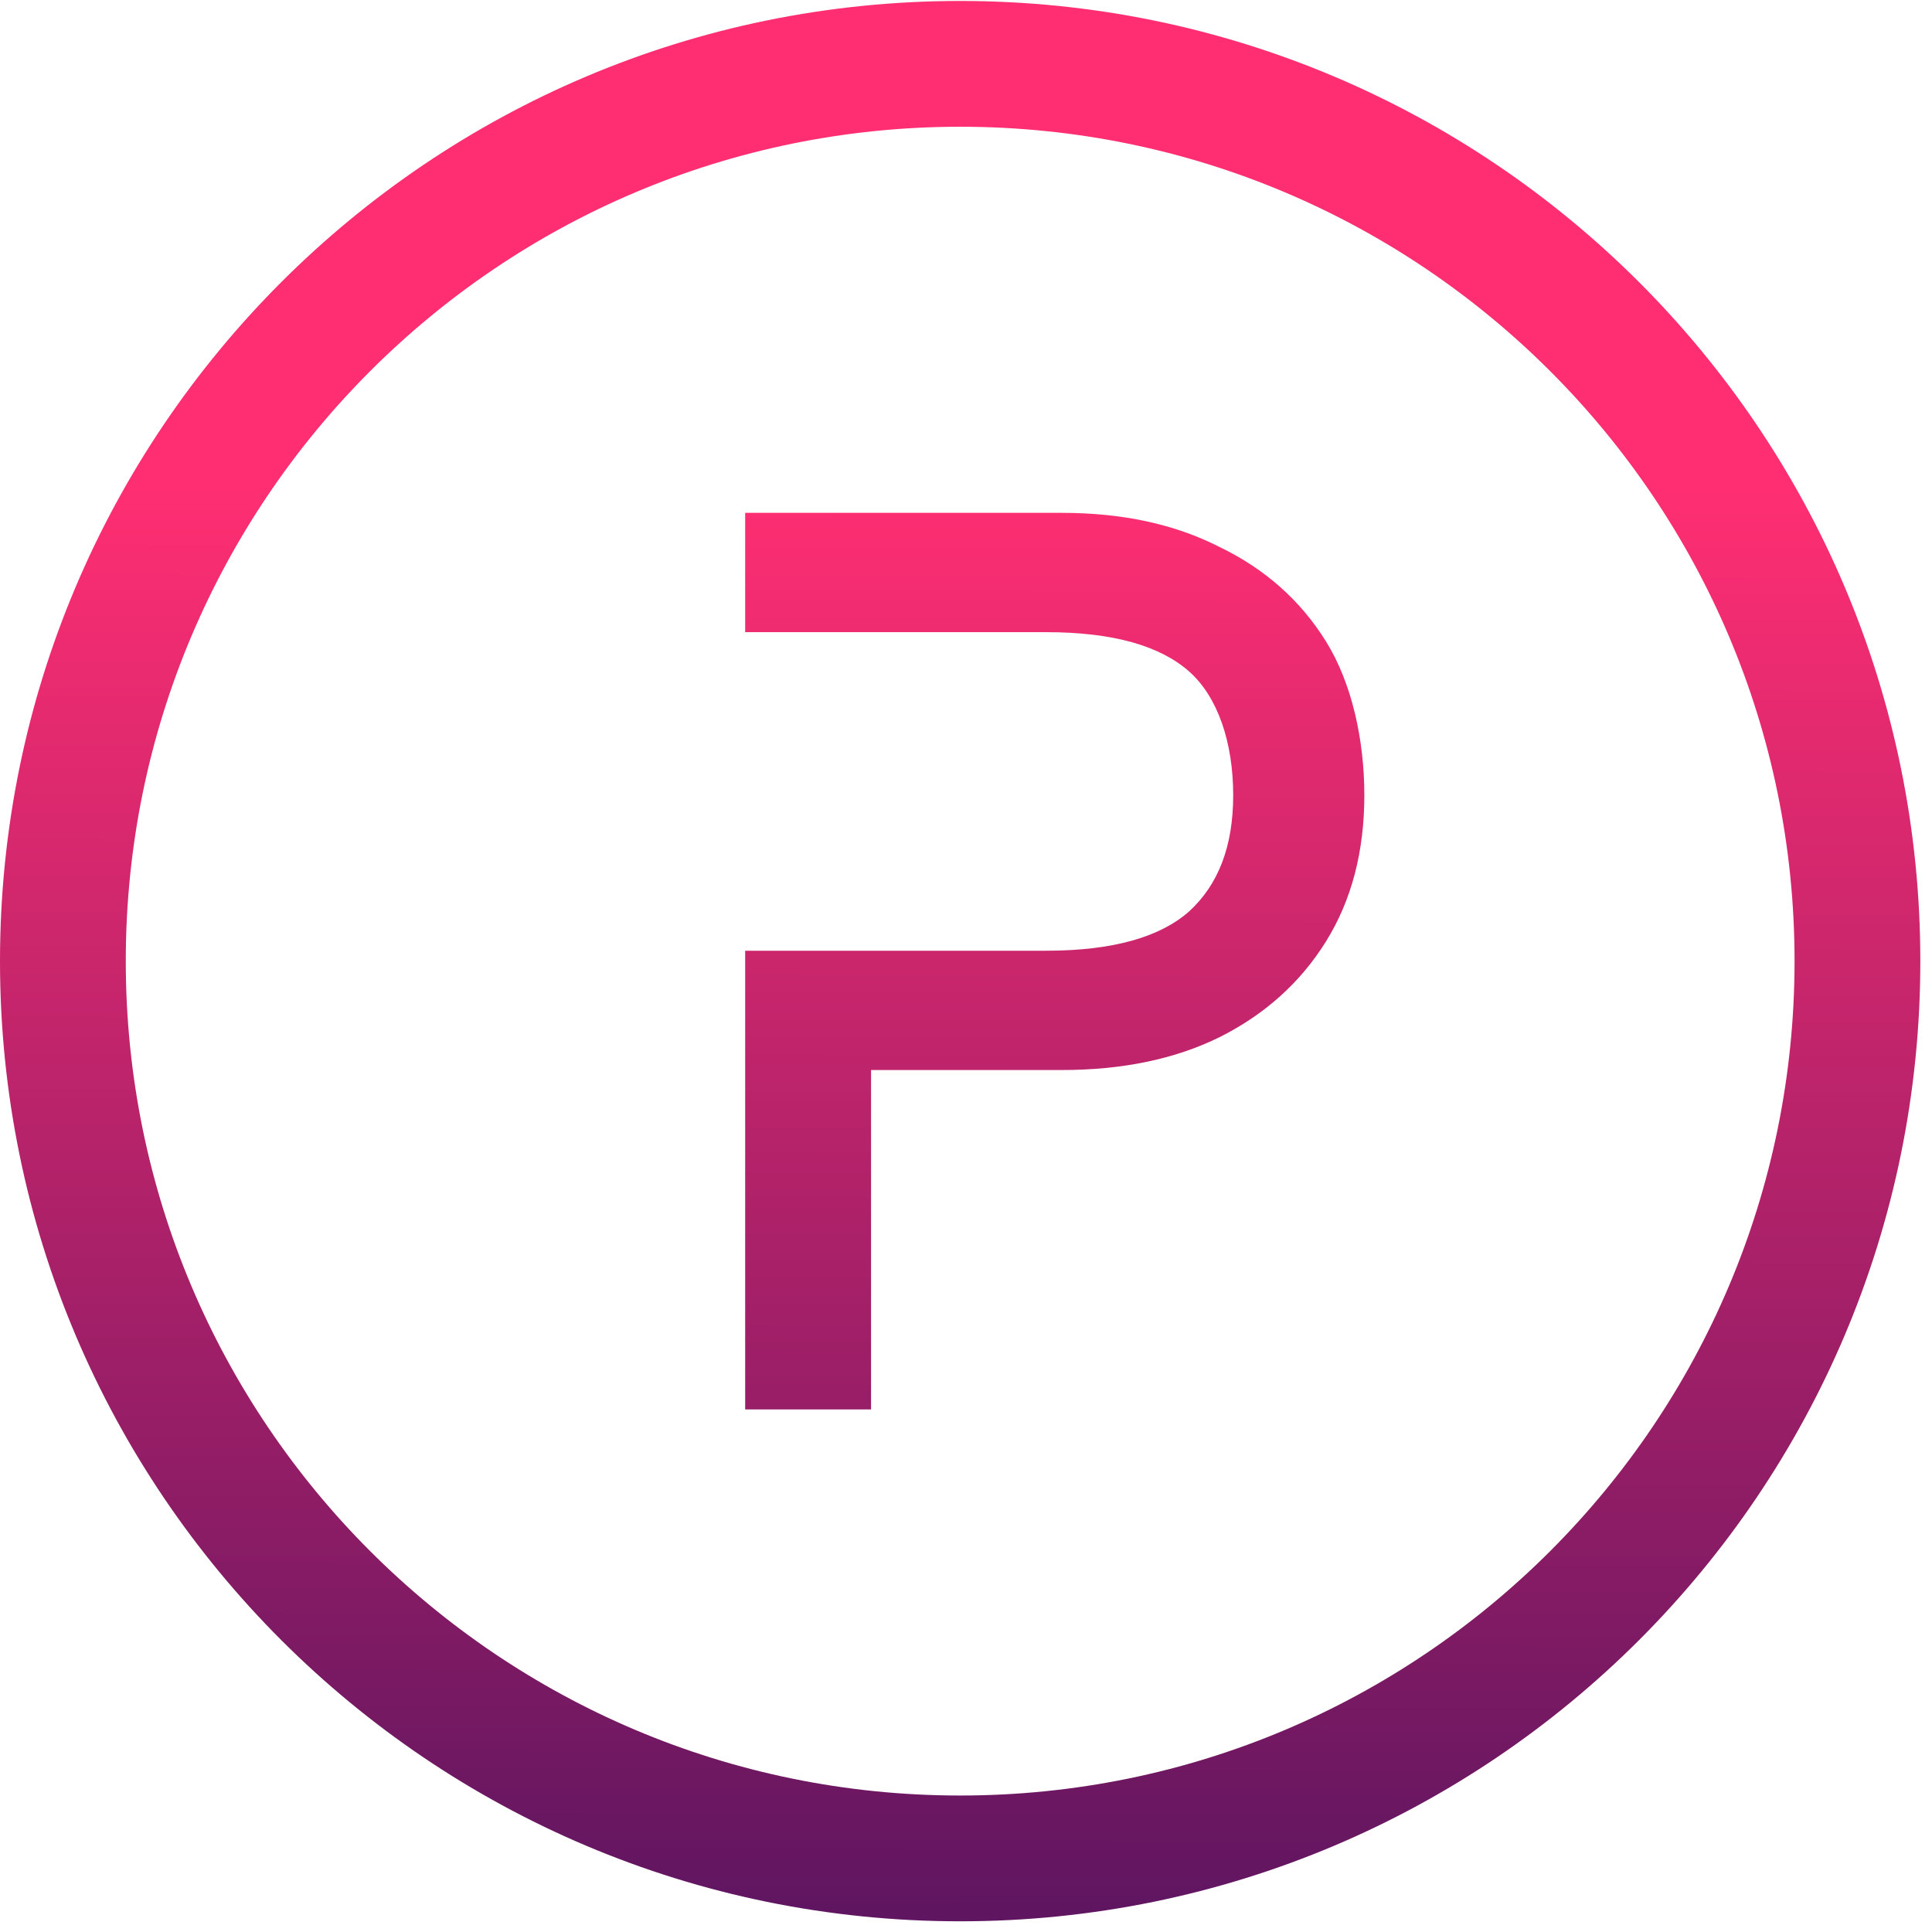
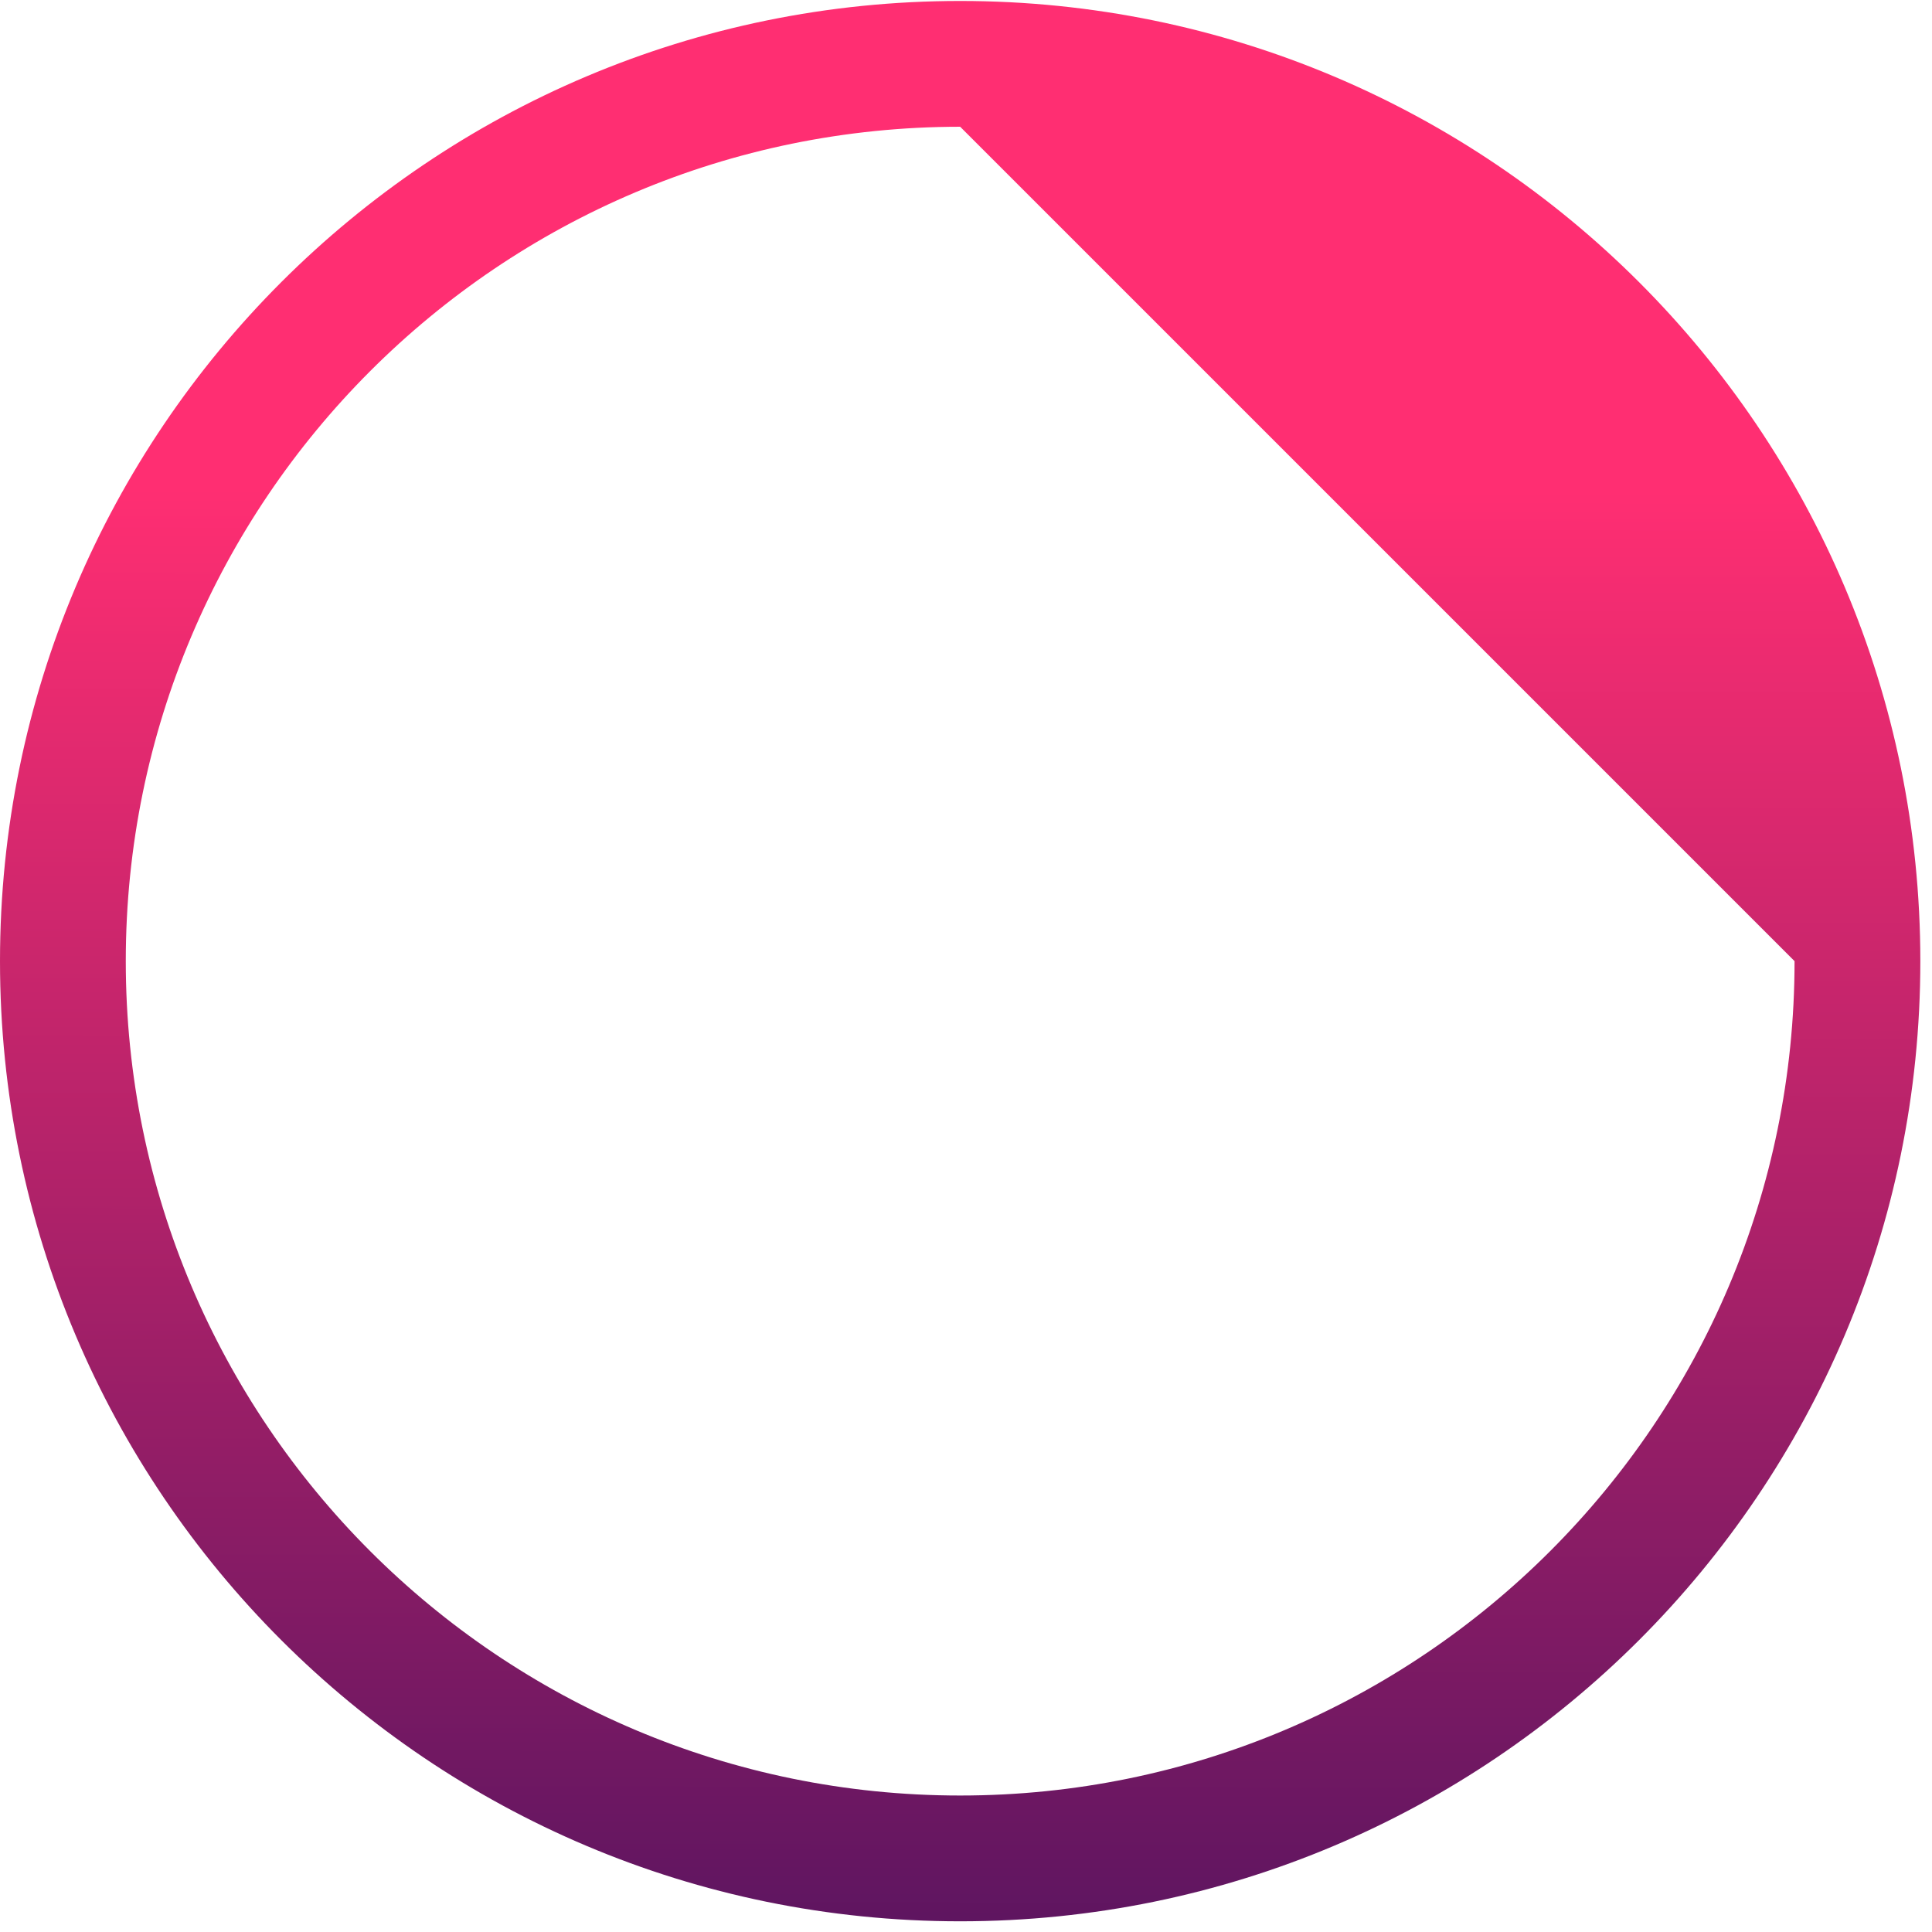
<svg xmlns="http://www.w3.org/2000/svg" width="106" height="106" viewBox="0 0 106 106" fill="none">
-   <path d="M65.249 49.998C63.668 51.401 61.093 52.162 57.401 52.162H40.884V77.328H47.791V58.707H58.267C61.557 58.707 64.437 58.118 66.888 56.917L66.892 56.915C69.386 55.668 71.343 53.915 72.749 51.656C74.161 49.387 74.855 46.705 74.855 43.634C74.855 40.58 74.168 37.47 72.749 35.189C71.343 32.93 69.385 31.2 66.89 30.001C64.438 28.752 61.558 28.138 58.267 28.138H40.884V34.684H57.401C61.096 34.684 63.671 35.445 65.252 36.85C66.815 38.24 67.66 40.736 67.66 43.634C67.66 46.451 66.834 48.543 65.249 49.998Z" fill="url(#paint0_linear_7482_1138)" />
-   <path fill-rule="evenodd" clip-rule="evenodd" d="M105.36 52.733C105.36 81.827 81.775 105.413 52.68 105.413C23.586 105.413 0 81.827 0 52.733C0 23.638 23.586 0.053 52.68 0.053C81.775 0.053 105.36 23.638 105.36 52.733ZM98.459 52.733C98.459 78.016 77.963 98.512 52.68 98.512C27.397 98.512 6.901 78.016 6.901 52.733C6.901 27.45 27.397 6.954 52.68 6.954C77.963 6.954 98.459 27.45 98.459 52.733Z" fill="url(#paint1_linear_7482_1138)" />
+   <path fill-rule="evenodd" clip-rule="evenodd" d="M105.36 52.733C105.36 81.827 81.775 105.413 52.68 105.413C23.586 105.413 0 81.827 0 52.733C0 23.638 23.586 0.053 52.68 0.053C81.775 0.053 105.36 23.638 105.36 52.733ZM98.459 52.733C98.459 78.016 77.963 98.512 52.68 98.512C27.397 98.512 6.901 78.016 6.901 52.733C6.901 27.45 27.397 6.954 52.68 6.954Z" fill="url(#paint1_linear_7482_1138)" />
  <defs>
    <linearGradient id="paint0_linear_7482_1138" x1="243.218" y1="27.192" x2="243.031" y2="121.99" gradientUnits="userSpaceOnUse">
      <stop stop-color="#FF2E72" />
      <stop offset="0.935" stop-color="#4A125E" />
    </linearGradient>
    <linearGradient id="paint1_linear_7482_1138" x1="243.218" y1="27.192" x2="243.031" y2="121.99" gradientUnits="userSpaceOnUse">
      <stop stop-color="#FF2E72" />
      <stop offset="0.935" stop-color="#4A125E" />
    </linearGradient>
  </defs>
</svg>